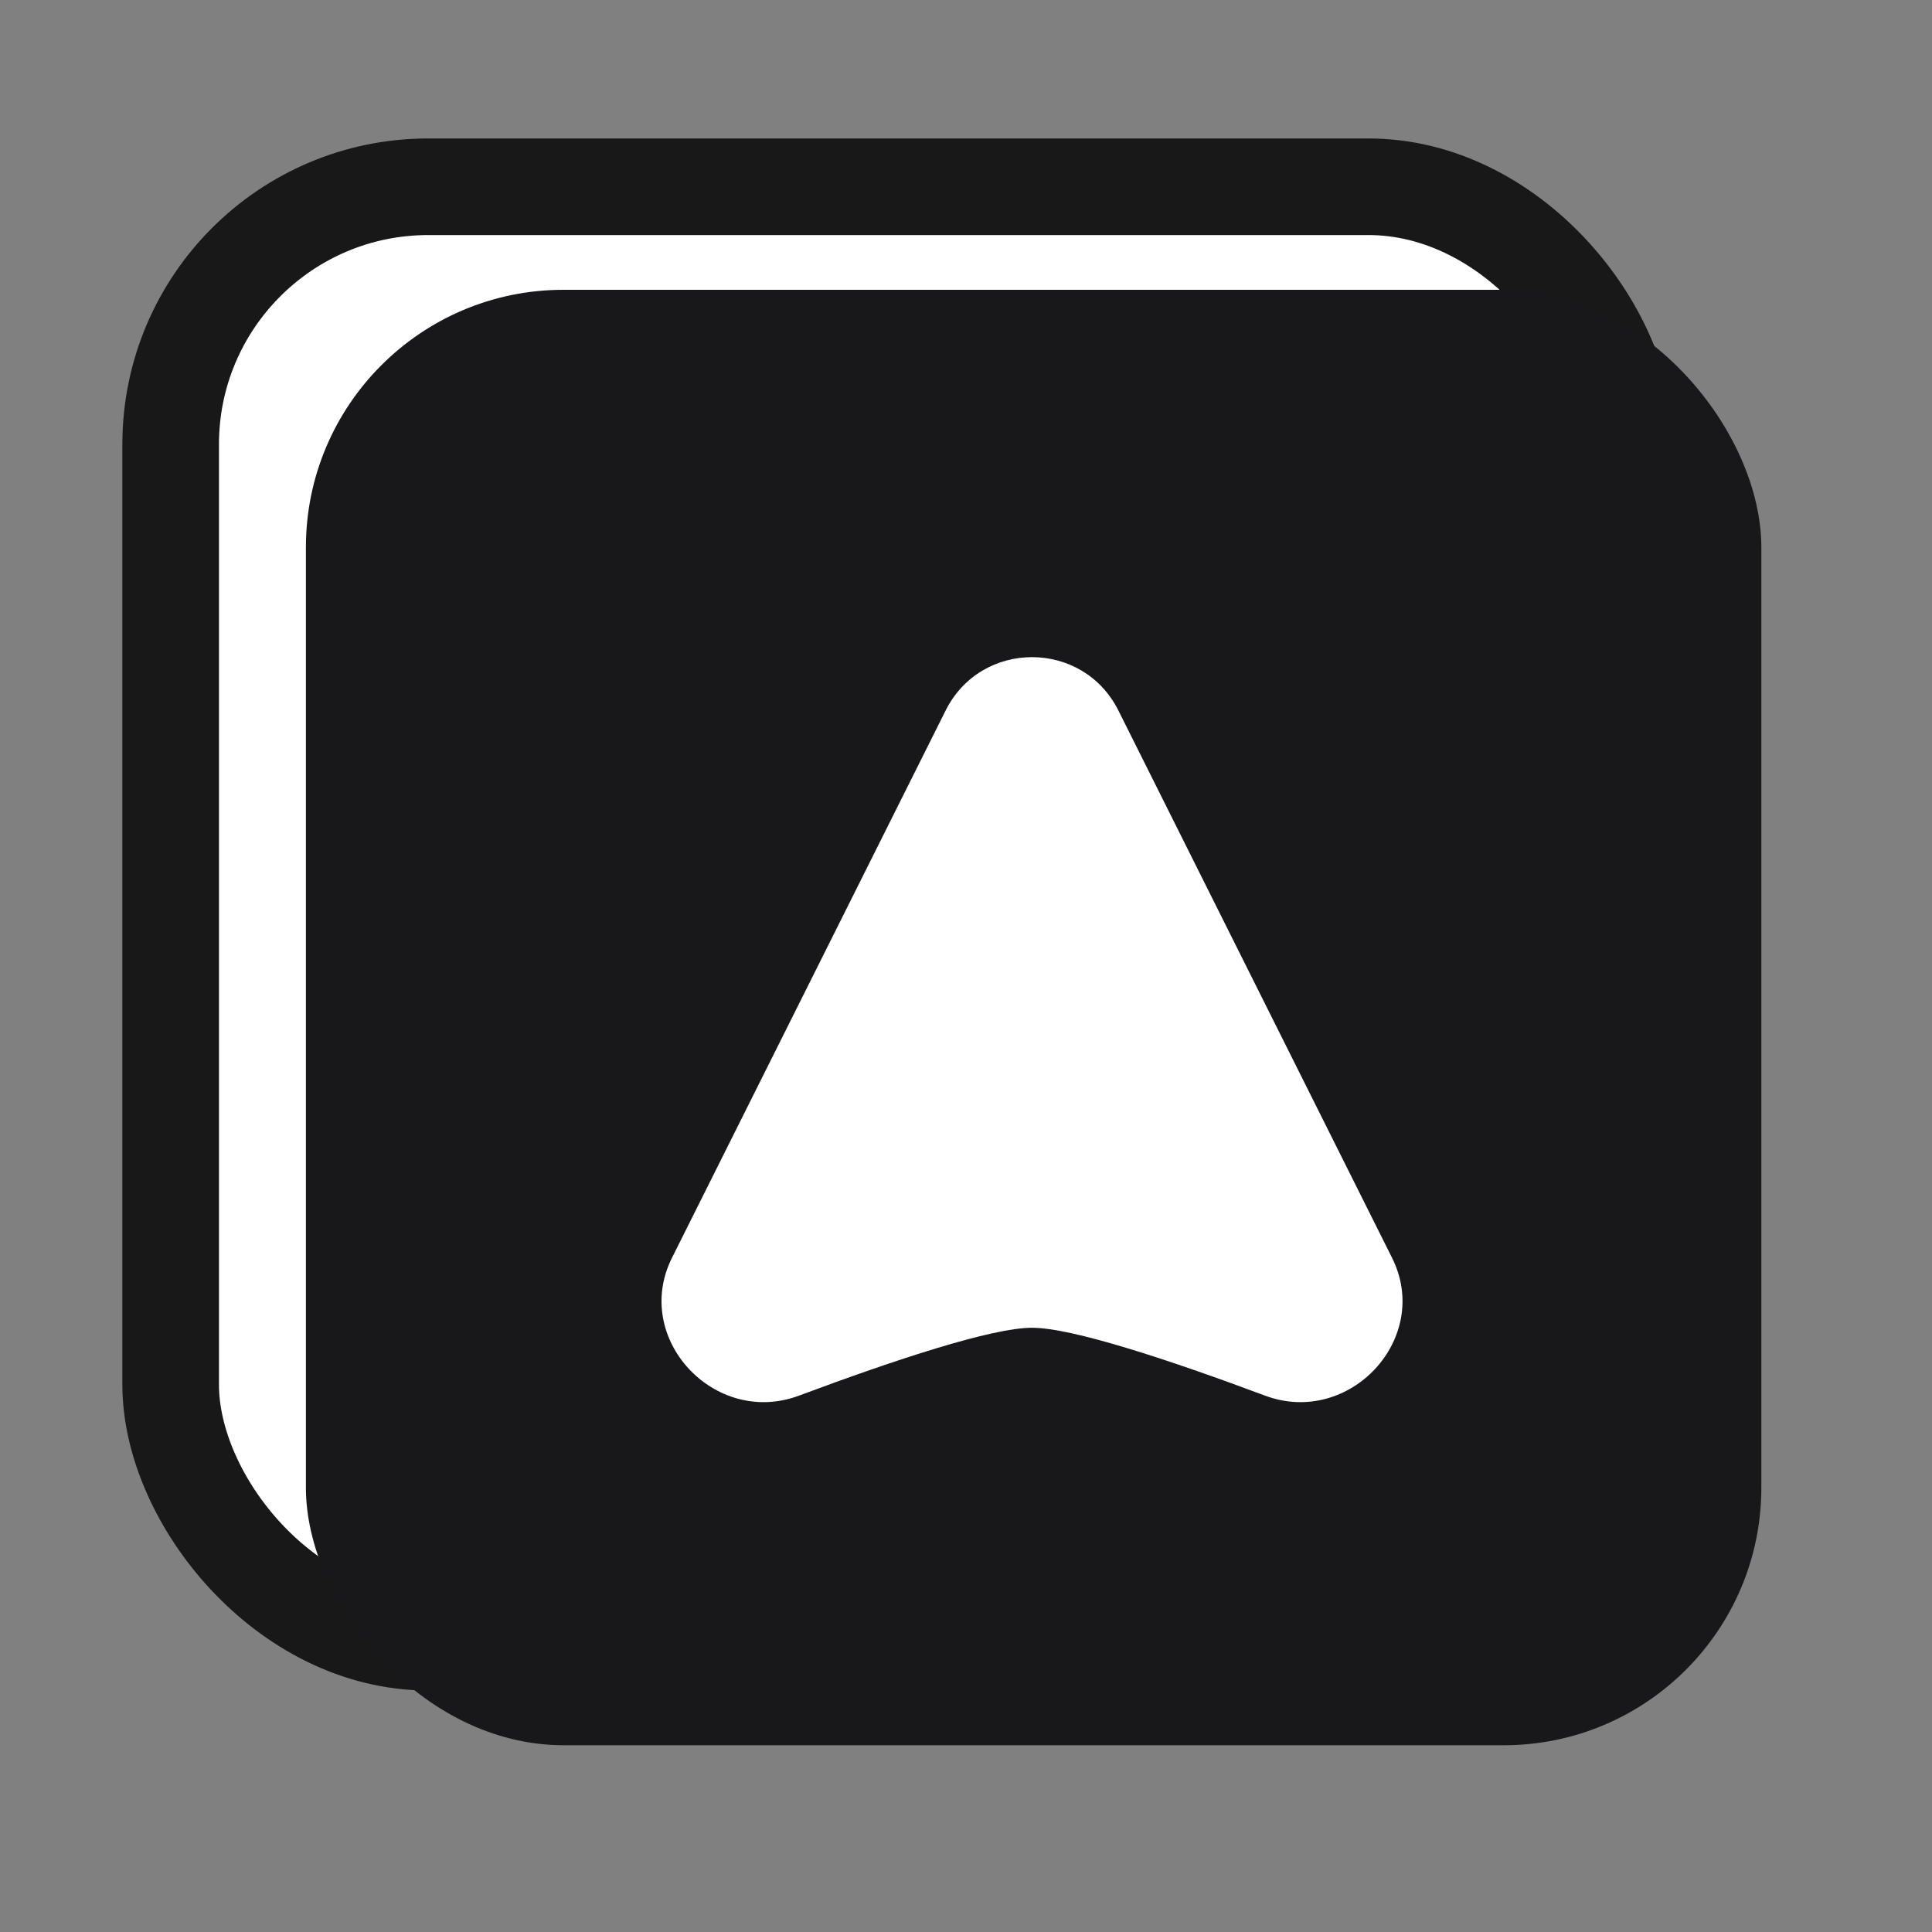
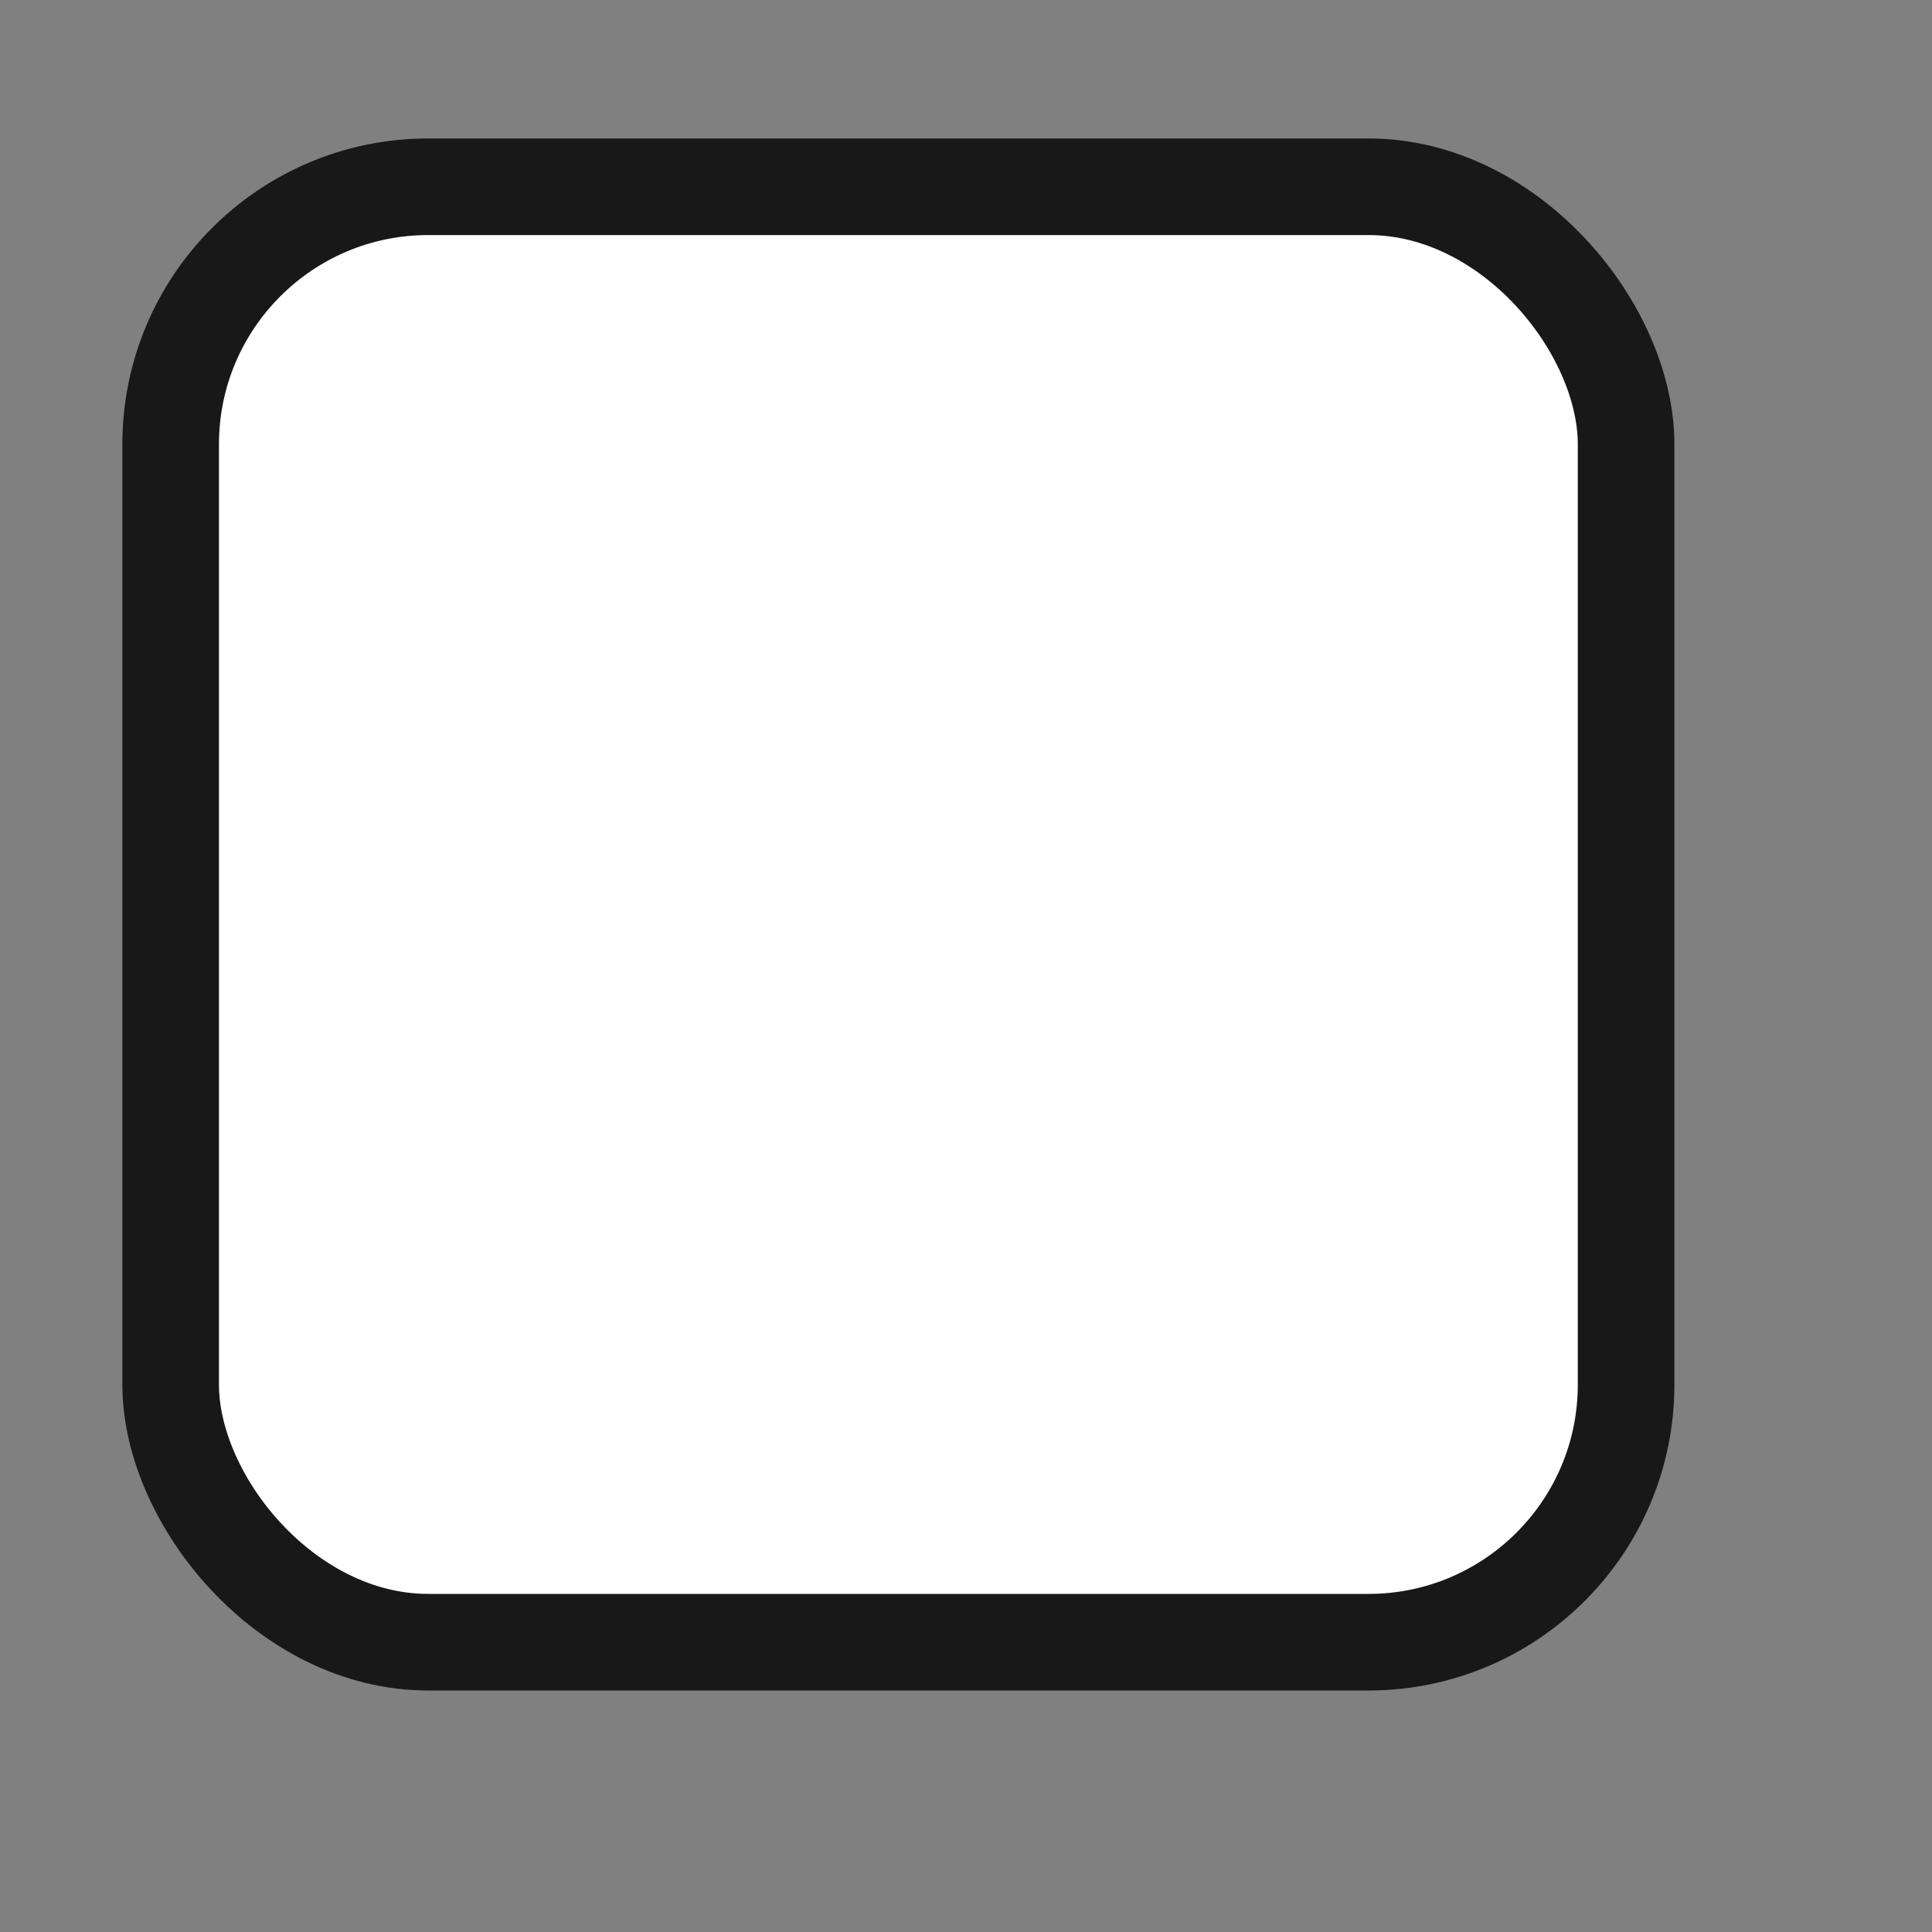
<svg xmlns="http://www.w3.org/2000/svg" width="600" height="600" fill="none">
  <rect width="100%" height="100%" fill="#808080" stroke="none" />
  <rect width="452" height="452" x="53" y="58" fill="#fff" stroke="#181818" stroke-linejoin="round" stroke-width="30" rx="80" />
-   <rect width="452" height="452" x="95" y="90" fill="#18181B" rx="80" />
-   <path fill="#fff" d="M293.667 220.666c11.056-22.112 42.61-22.112 53.666 0l84.975 169.95c12.506 25.012-13.241 52.596-39.438 42.812-29.858-11.151-59.934-21.08-72.37-21.08s-42.512 9.929-72.37 21.08c-26.197 9.784-51.944-17.8-39.438-42.812z" />
</svg>